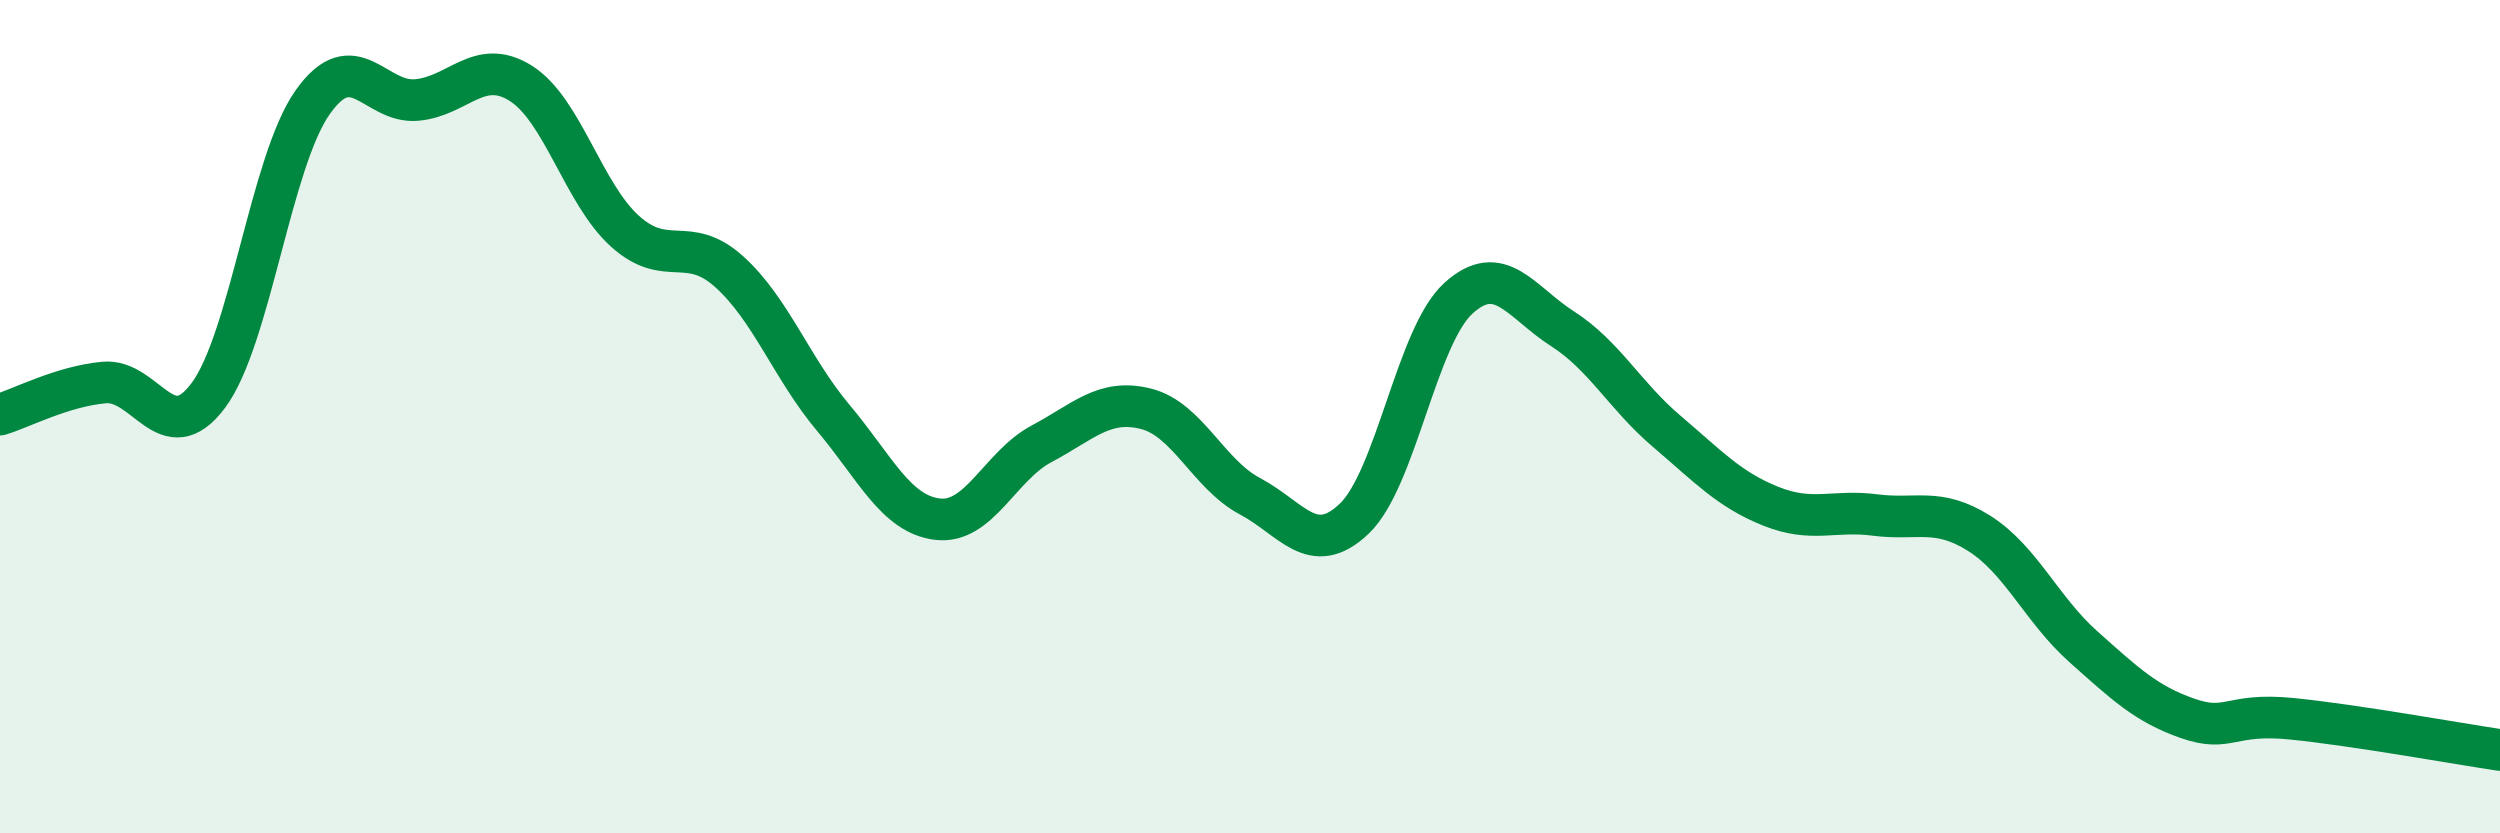
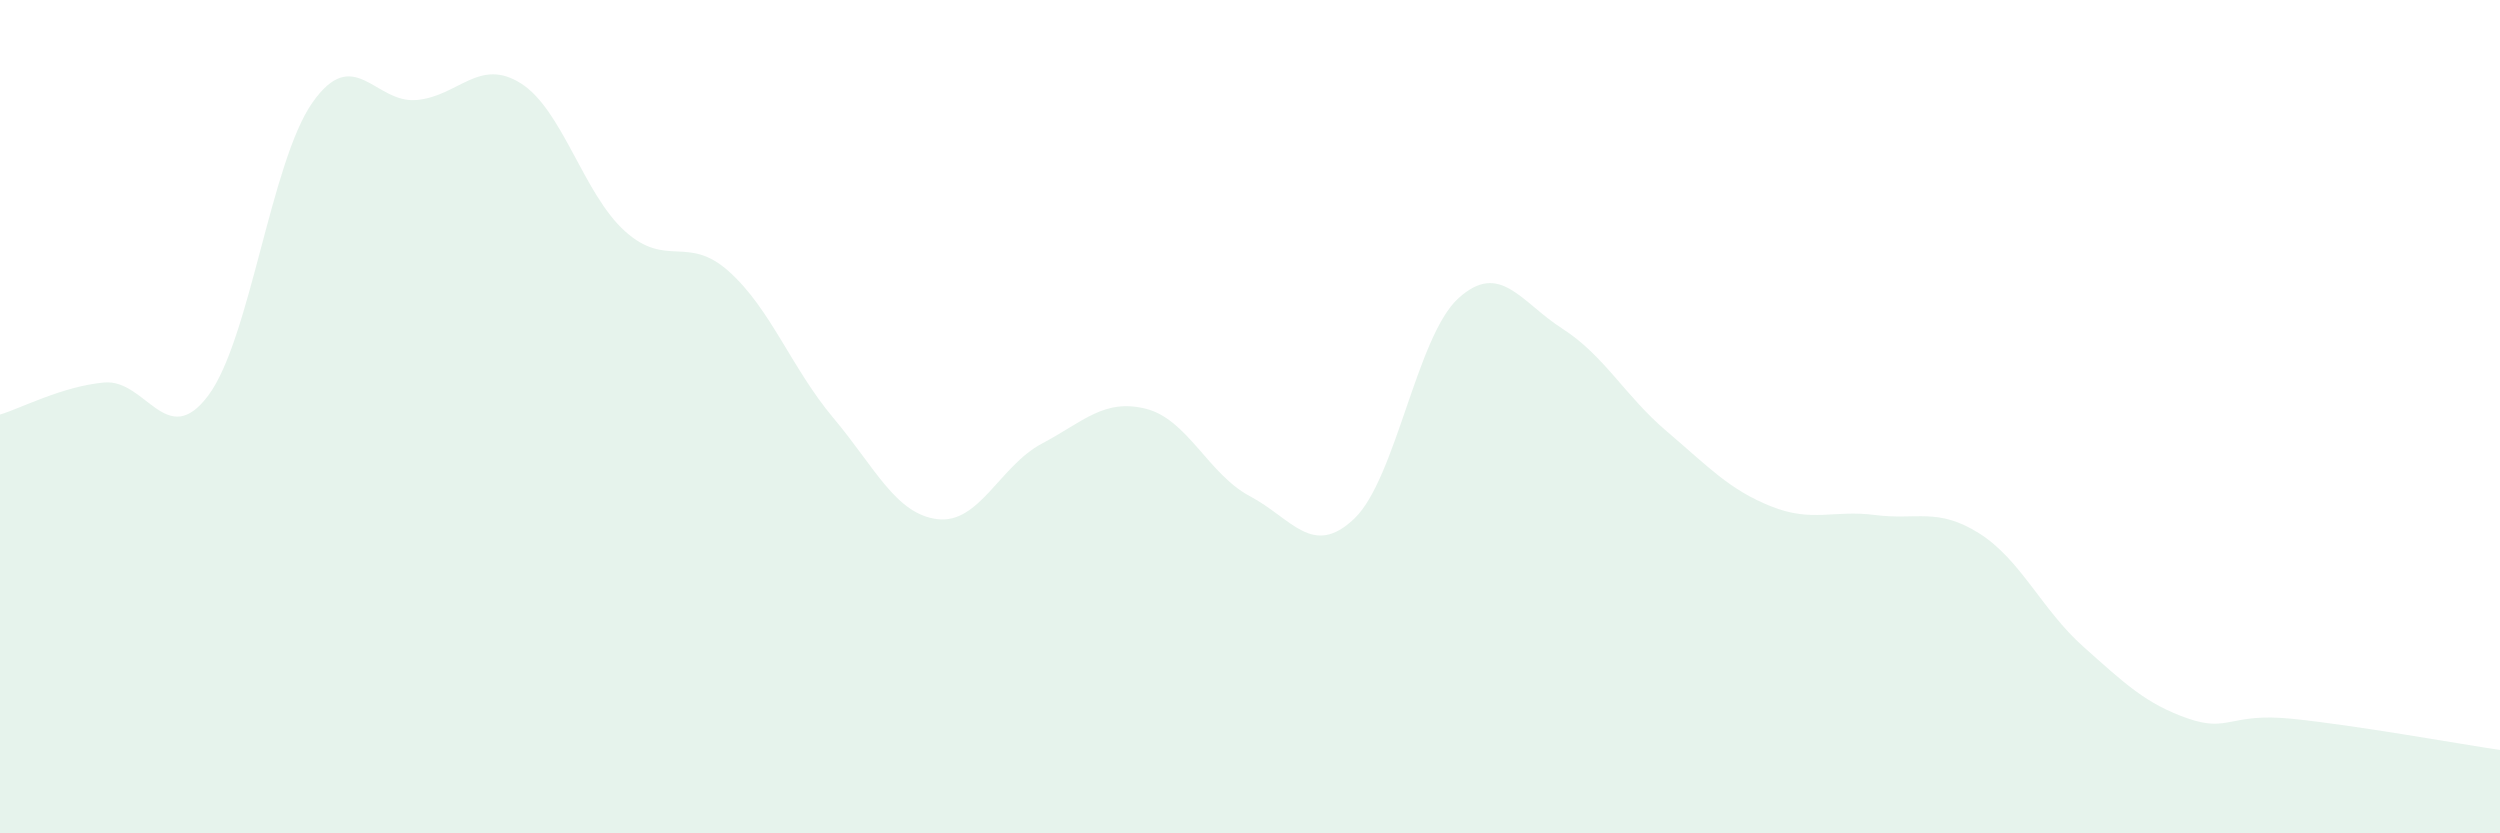
<svg xmlns="http://www.w3.org/2000/svg" width="60" height="20" viewBox="0 0 60 20">
  <path d="M 0,9.95 C 0.5,9.8 1.5,9.27 2.5,9.18 C 3.5,9.09 4,10.83 5,9.49 C 6,8.15 6.5,3.88 7.5,2.46 C 8.5,1.04 9,2.49 10,2.4 C 11,2.31 11.5,1.37 12.5,2 C 13.5,2.63 14,4.65 15,5.55 C 16,6.45 16.5,5.62 17.5,6.52 C 18.5,7.42 19,8.84 20,10.03 C 21,11.22 21.5,12.34 22.5,12.46 C 23.5,12.58 24,11.18 25,10.65 C 26,10.12 26.5,9.56 27.5,9.81 C 28.5,10.06 29,11.38 30,11.91 C 31,12.44 31.5,13.4 32.5,12.45 C 33.5,11.5 34,8.07 35,7.16 C 36,6.25 36.5,7.25 37.5,7.89 C 38.5,8.53 39,9.5 40,10.35 C 41,11.2 41.5,11.75 42.5,12.15 C 43.5,12.55 44,12.23 45,12.36 C 46,12.49 46.5,12.17 47.5,12.8 C 48.5,13.43 49,14.63 50,15.52 C 51,16.41 51.5,16.89 52.5,17.24 C 53.5,17.59 53.5,17.1 55,17.25 C 56.5,17.4 59,17.85 60,18L60 20L0 20Z" fill="#008740" opacity="0.1" stroke-linecap="round" stroke-linejoin="round" />
-   <path d="M 0,9.95 C 0.5,9.8 1.5,9.27 2.5,9.18 C 3.5,9.09 4,10.83 5,9.49 C 6,8.15 6.5,3.88 7.5,2.46 C 8.5,1.04 9,2.49 10,2.4 C 11,2.31 11.5,1.37 12.5,2 C 13.5,2.63 14,4.65 15,5.55 C 16,6.45 16.5,5.62 17.5,6.52 C 18.5,7.42 19,8.84 20,10.03 C 21,11.22 21.5,12.34 22.5,12.46 C 23.5,12.58 24,11.18 25,10.65 C 26,10.12 26.5,9.56 27.5,9.81 C 28.5,10.06 29,11.38 30,11.91 C 31,12.44 31.5,13.4 32.5,12.45 C 33.5,11.5 34,8.07 35,7.16 C 36,6.25 36.5,7.25 37.5,7.89 C 38.5,8.53 39,9.5 40,10.35 C 41,11.2 41.5,11.75 42.5,12.15 C 43.5,12.55 44,12.23 45,12.36 C 46,12.49 46.5,12.17 47.5,12.8 C 48.5,13.43 49,14.63 50,15.52 C 51,16.41 51.5,16.89 52.5,17.24 C 53.5,17.59 53.5,17.1 55,17.25 C 56.5,17.4 59,17.85 60,18" stroke="#008740" stroke-width="1" fill="none" stroke-linecap="round" stroke-linejoin="round" />
</svg>